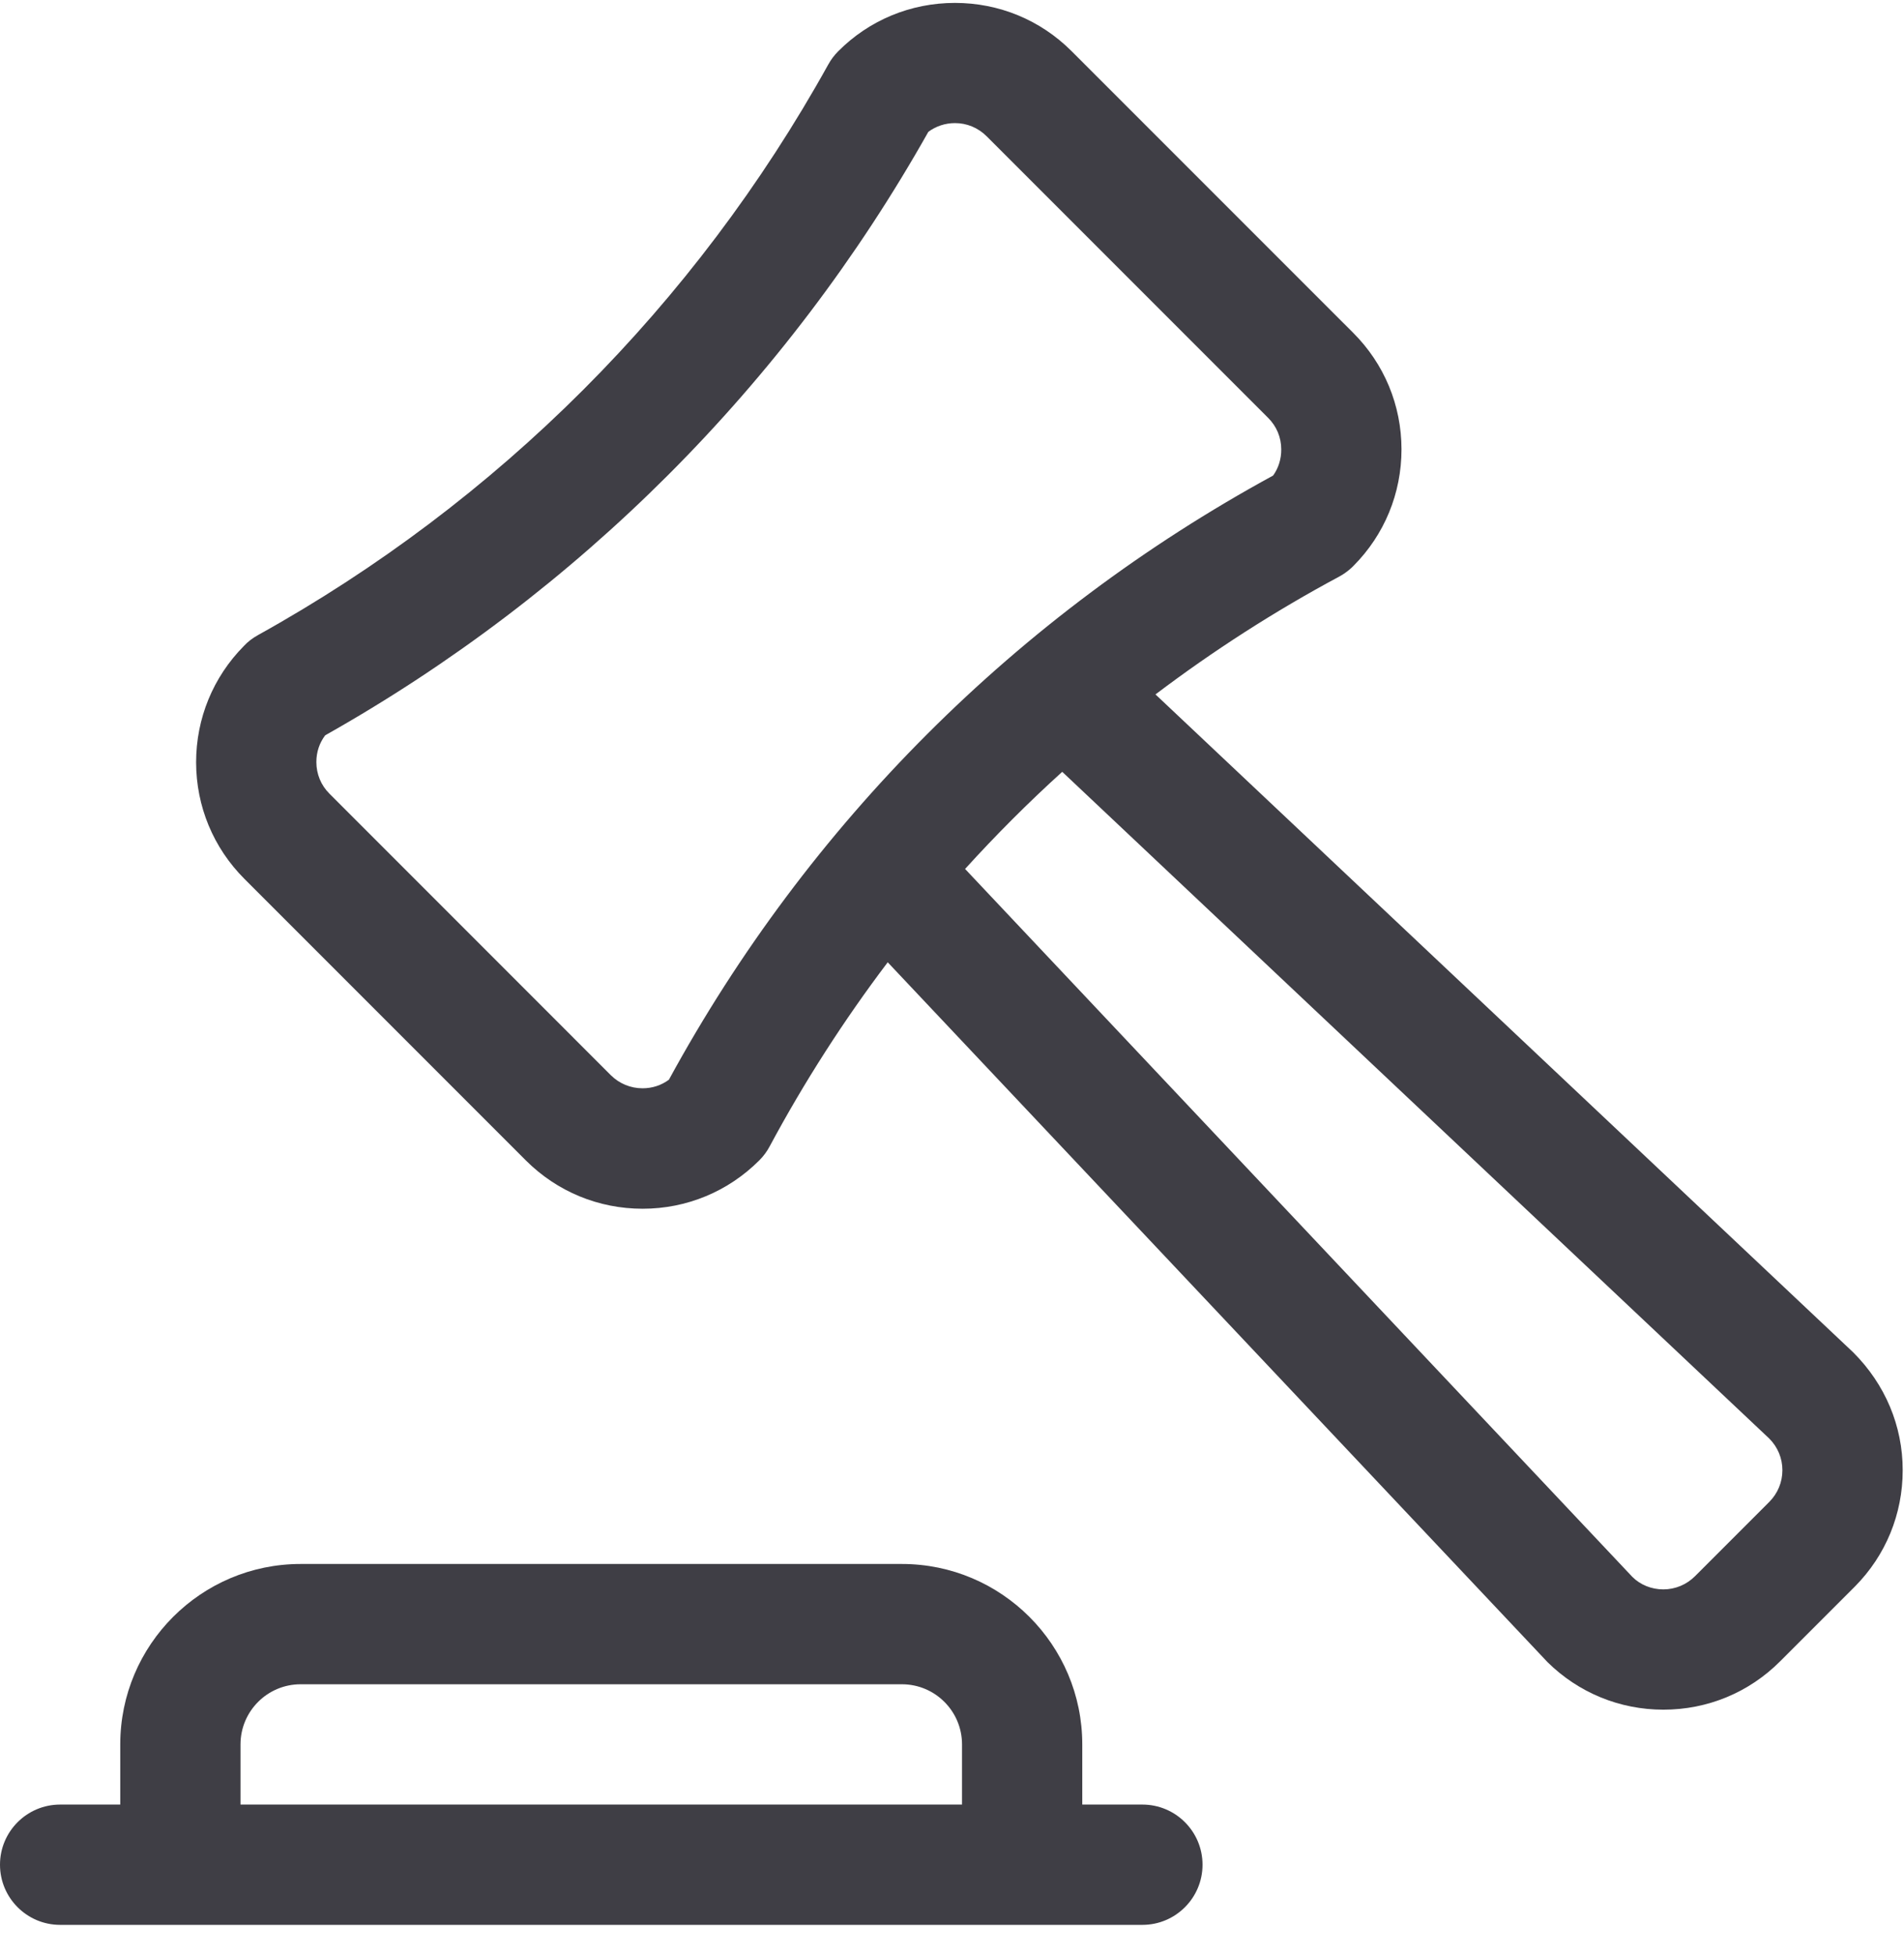
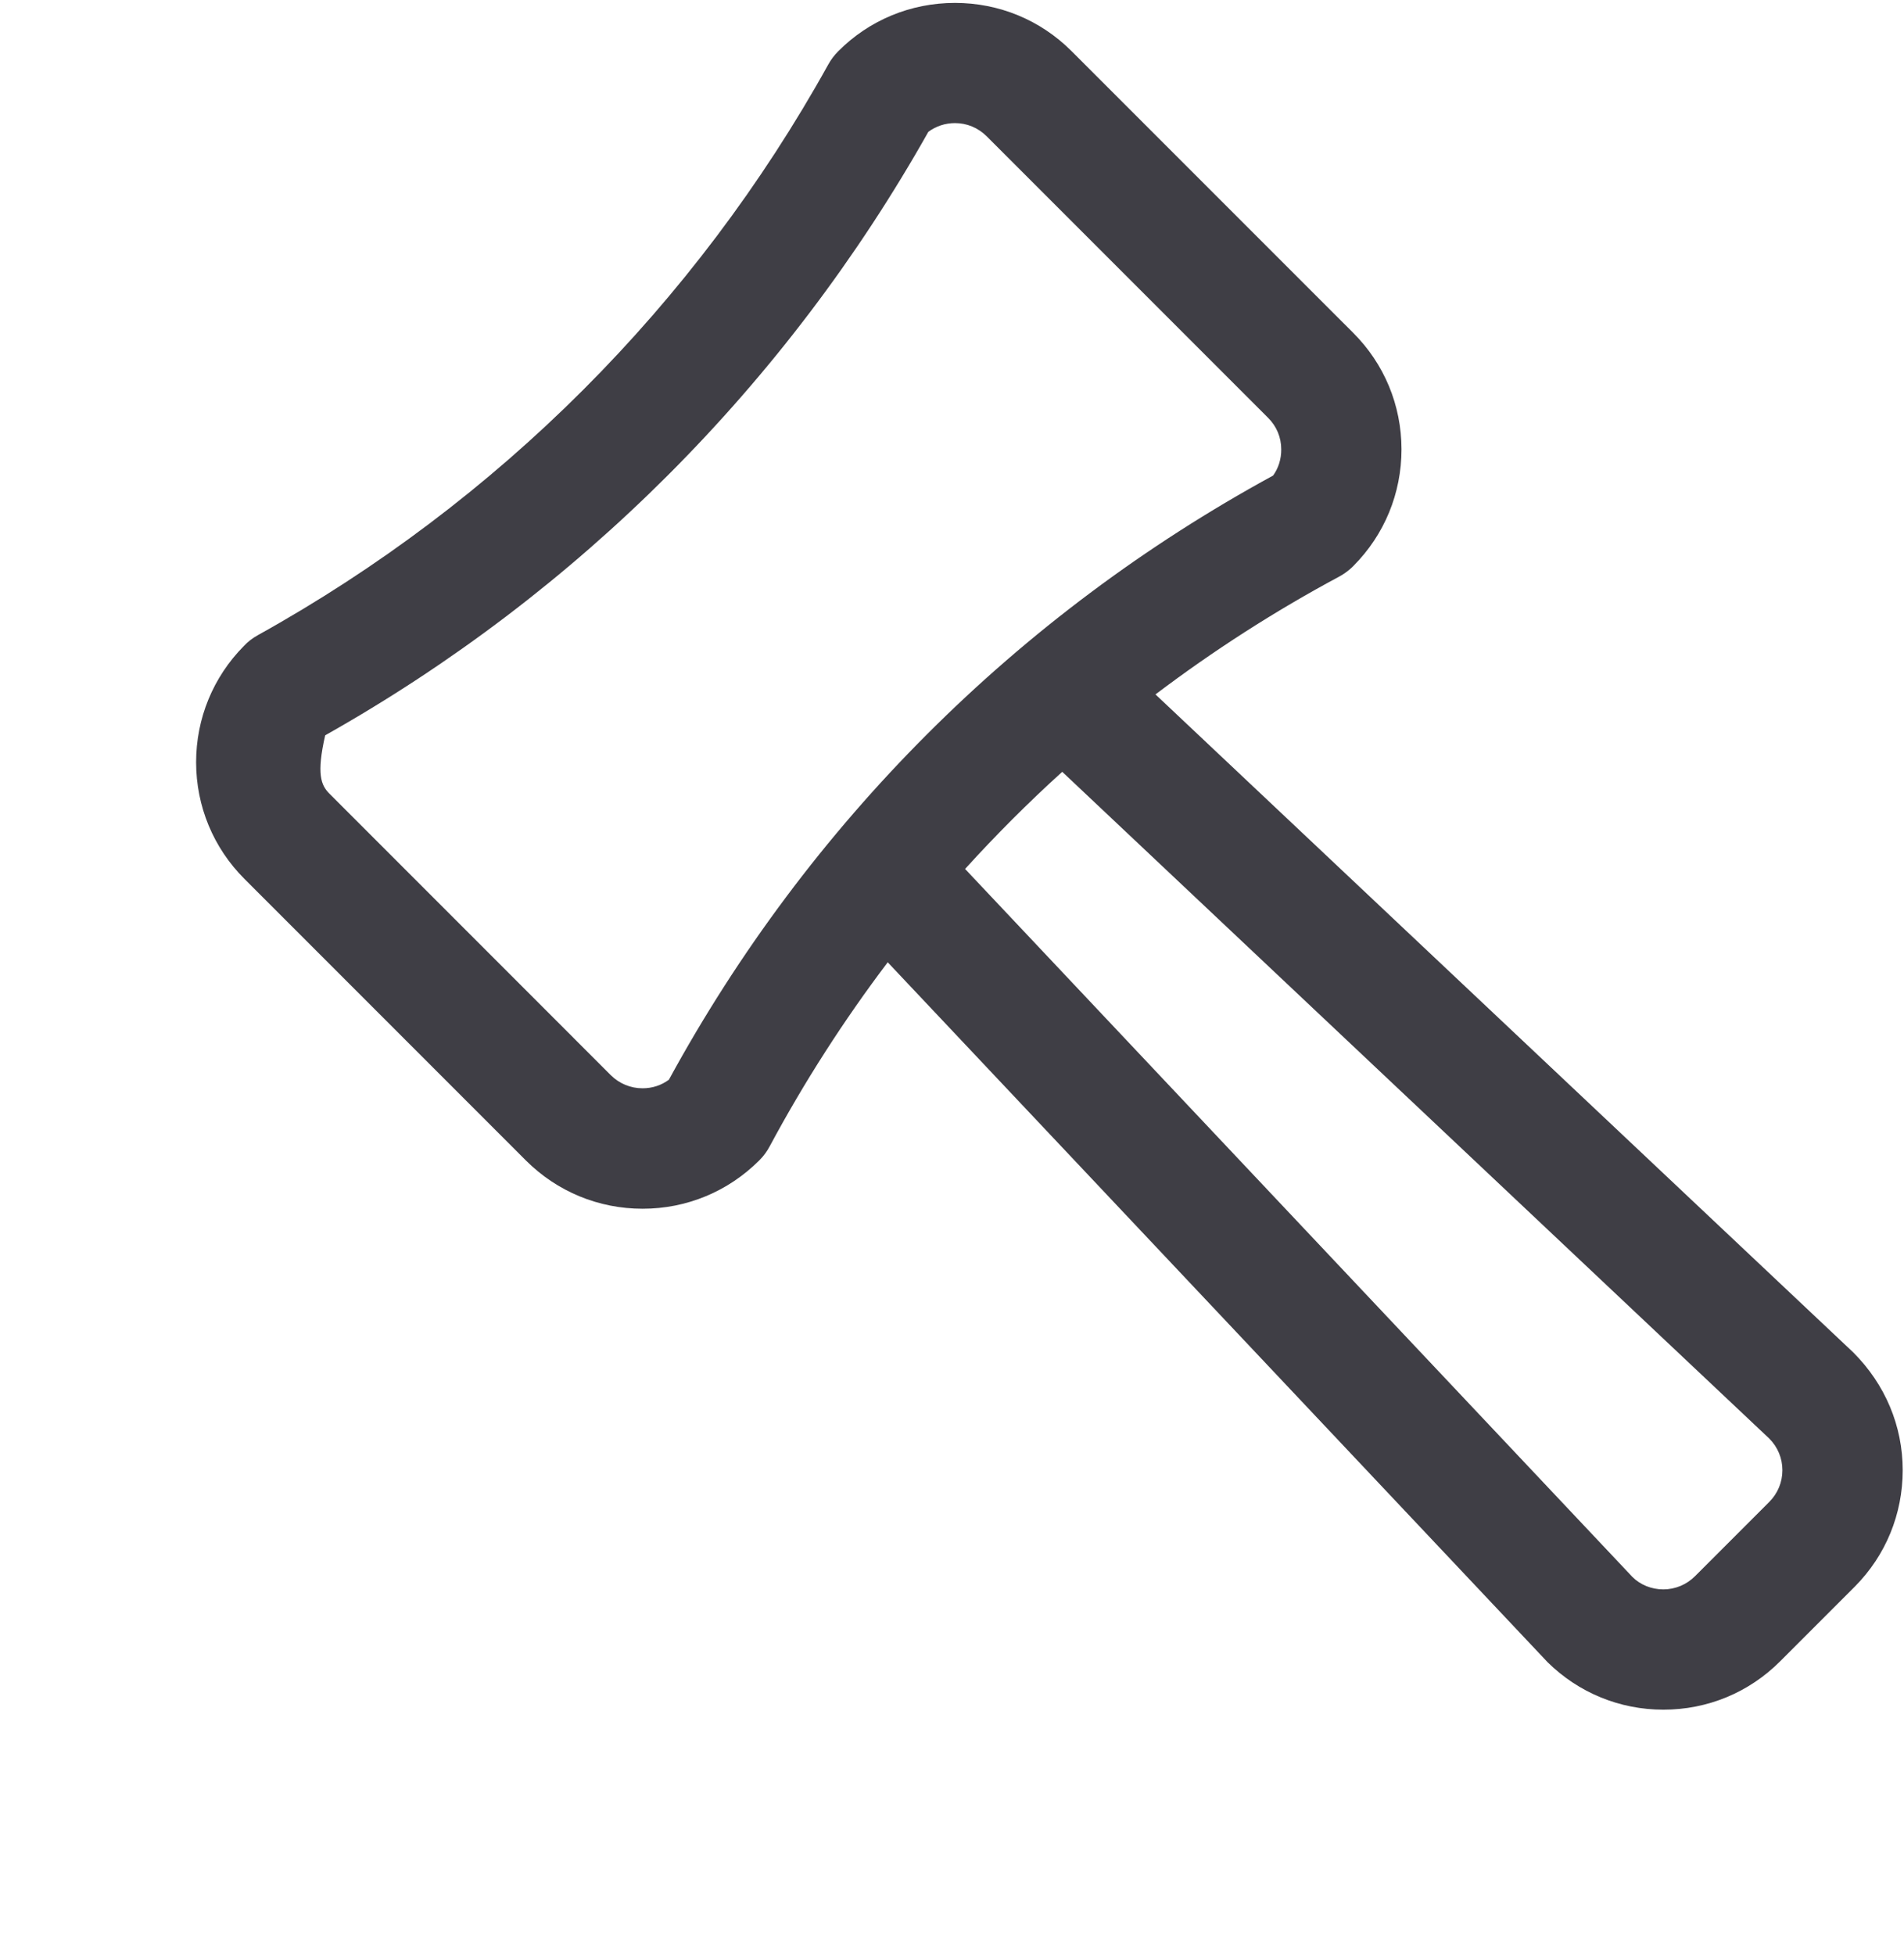
<svg xmlns="http://www.w3.org/2000/svg" width="38px" height="39px" viewBox="0 0 38 39" version="1.1">
  <title>5</title>
  <g id="Page-1" stroke="none" stroke-width="1" fill="none" fill-rule="evenodd">
    <g id="HomePage" transform="translate(-560, -2451)" fill="#3F3E45" fill-rule="nonzero">
      <g id="Group-12" transform="translate(129, 2210)">
        <g id="Group-21" transform="translate(401, 210)">
          <g id="5" transform="translate(30, 31)">
-             <path d="M33.198,34.109 C32.326,34.109 31.504,33.771 30.885,33.16 C30.88,33.155 17.717,19.198 17.717,19.198 C16.84,20.357 16.05,21.587 15.363,22.867 C15.309,22.97 15.238,23.066 15.155,23.149 C14.533,23.771 13.706,24.115 12.826,24.115 C11.946,24.115 11.118,23.773 10.496,23.152 L4.88,17.536 C4.258,16.914 3.915,16.088 3.914,15.208 C3.914,14.333 4.253,13.509 4.867,12.888 C4.942,12.806 5.04,12.731 5.146,12.672 C9.936,10.014 13.872,6.078 16.53,1.288 C16.584,1.19 16.651,1.101 16.73,1.022 C17.35,0.4 18.178,0.058 19.059,0.058 C19.938,0.058 20.763,0.398 21.384,1.018 L27.005,6.638 C27.626,7.258 27.97,8.083 27.971,8.963 C27.971,9.843 27.63,10.67 27.011,11.291 C26.989,11.314 26.968,11.333 26.946,11.352 C26.902,11.389 26.824,11.453 26.723,11.506 C25.446,12.19 24.218,12.979 23.061,13.854 L36.984,26.978 C37.627,27.619 37.974,28.451 37.974,29.331 C37.974,30.206 37.637,31.029 37.022,31.65 C37.018,31.654 35.528,33.144 35.528,33.144 C34.907,33.766 34.08,34.109 33.198,34.109 Z M32.578,31.459 C32.736,31.618 32.96,31.709 33.197,31.709 C33.435,31.709 33.661,31.614 33.829,31.446 L35.31,29.965 C35.48,29.795 35.573,29.57 35.573,29.331 C35.573,29.093 35.48,28.869 35.31,28.699 L21.2,15.398 C20.523,16.011 19.874,16.661 19.261,17.336 L32.578,31.459 Z M6.49,14.67 C6.374,14.824 6.314,15.006 6.314,15.203 C6.314,15.442 6.406,15.667 6.576,15.835 L12.19,21.45 C12.36,21.619 12.586,21.712 12.824,21.712 C13.018,21.712 13.198,21.653 13.35,21.541 C16.134,16.435 20.301,12.27 25.408,9.488 C25.514,9.344 25.573,9.157 25.571,8.965 C25.571,8.726 25.478,8.504 25.309,8.336 L19.691,2.718 C19.518,2.547 19.296,2.456 19.059,2.456 C18.866,2.456 18.68,2.517 18.528,2.63 C15.69,7.672 11.53,11.832 6.49,14.67 Z" id="Shape" />
-             <path d="M1.2,38.402 C0.538,38.402 0,37.864 0,37.202 C0,36.539 0.538,36.002 1.2,36.002 L2.4,36.002 L2.4,34.802 C2.4,32.816 4.014,31.202 6,31.202 L18,31.202 C19.986,31.202 21.6,32.816 21.6,34.802 L21.6,36.002 L22.8,36.002 C23.462,36.002 24,36.539 24,37.202 C24,37.864 23.462,38.402 22.8,38.402 L1.2,38.402 Z M19.2,36.002 L19.2,34.802 C19.2,34.139 18.662,33.602 18,33.602 L6,33.602 C5.338,33.602 4.8,34.139 4.8,34.802 L4.8,36.002 L19.2,36.002 Z" id="Shape" />
+             <path d="M33.198,34.109 C32.326,34.109 31.504,33.771 30.885,33.16 C30.88,33.155 17.717,19.198 17.717,19.198 C16.84,20.357 16.05,21.587 15.363,22.867 C15.309,22.97 15.238,23.066 15.155,23.149 C14.533,23.771 13.706,24.115 12.826,24.115 C11.946,24.115 11.118,23.773 10.496,23.152 L4.88,17.536 C4.258,16.914 3.915,16.088 3.914,15.208 C3.914,14.333 4.253,13.509 4.867,12.888 C4.942,12.806 5.04,12.731 5.146,12.672 C9.936,10.014 13.872,6.078 16.53,1.288 C16.584,1.19 16.651,1.101 16.73,1.022 C17.35,0.4 18.178,0.058 19.059,0.058 C19.938,0.058 20.763,0.398 21.384,1.018 L27.005,6.638 C27.626,7.258 27.97,8.083 27.971,8.963 C27.971,9.843 27.63,10.67 27.011,11.291 C26.989,11.314 26.968,11.333 26.946,11.352 C26.902,11.389 26.824,11.453 26.723,11.506 C25.446,12.19 24.218,12.979 23.061,13.854 L36.984,26.978 C37.627,27.619 37.974,28.451 37.974,29.331 C37.974,30.206 37.637,31.029 37.022,31.65 C37.018,31.654 35.528,33.144 35.528,33.144 C34.907,33.766 34.08,34.109 33.198,34.109 Z M32.578,31.459 C32.736,31.618 32.96,31.709 33.197,31.709 C33.435,31.709 33.661,31.614 33.829,31.446 L35.31,29.965 C35.48,29.795 35.573,29.57 35.573,29.331 C35.573,29.093 35.48,28.869 35.31,28.699 L21.2,15.398 C20.523,16.011 19.874,16.661 19.261,17.336 L32.578,31.459 Z M6.49,14.67 C6.314,15.442 6.406,15.667 6.576,15.835 L12.19,21.45 C12.36,21.619 12.586,21.712 12.824,21.712 C13.018,21.712 13.198,21.653 13.35,21.541 C16.134,16.435 20.301,12.27 25.408,9.488 C25.514,9.344 25.573,9.157 25.571,8.965 C25.571,8.726 25.478,8.504 25.309,8.336 L19.691,2.718 C19.518,2.547 19.296,2.456 19.059,2.456 C18.866,2.456 18.68,2.517 18.528,2.63 C15.69,7.672 11.53,11.832 6.49,14.67 Z" id="Shape" />
          </g>
        </g>
      </g>
    </g>
  </g>
</svg>